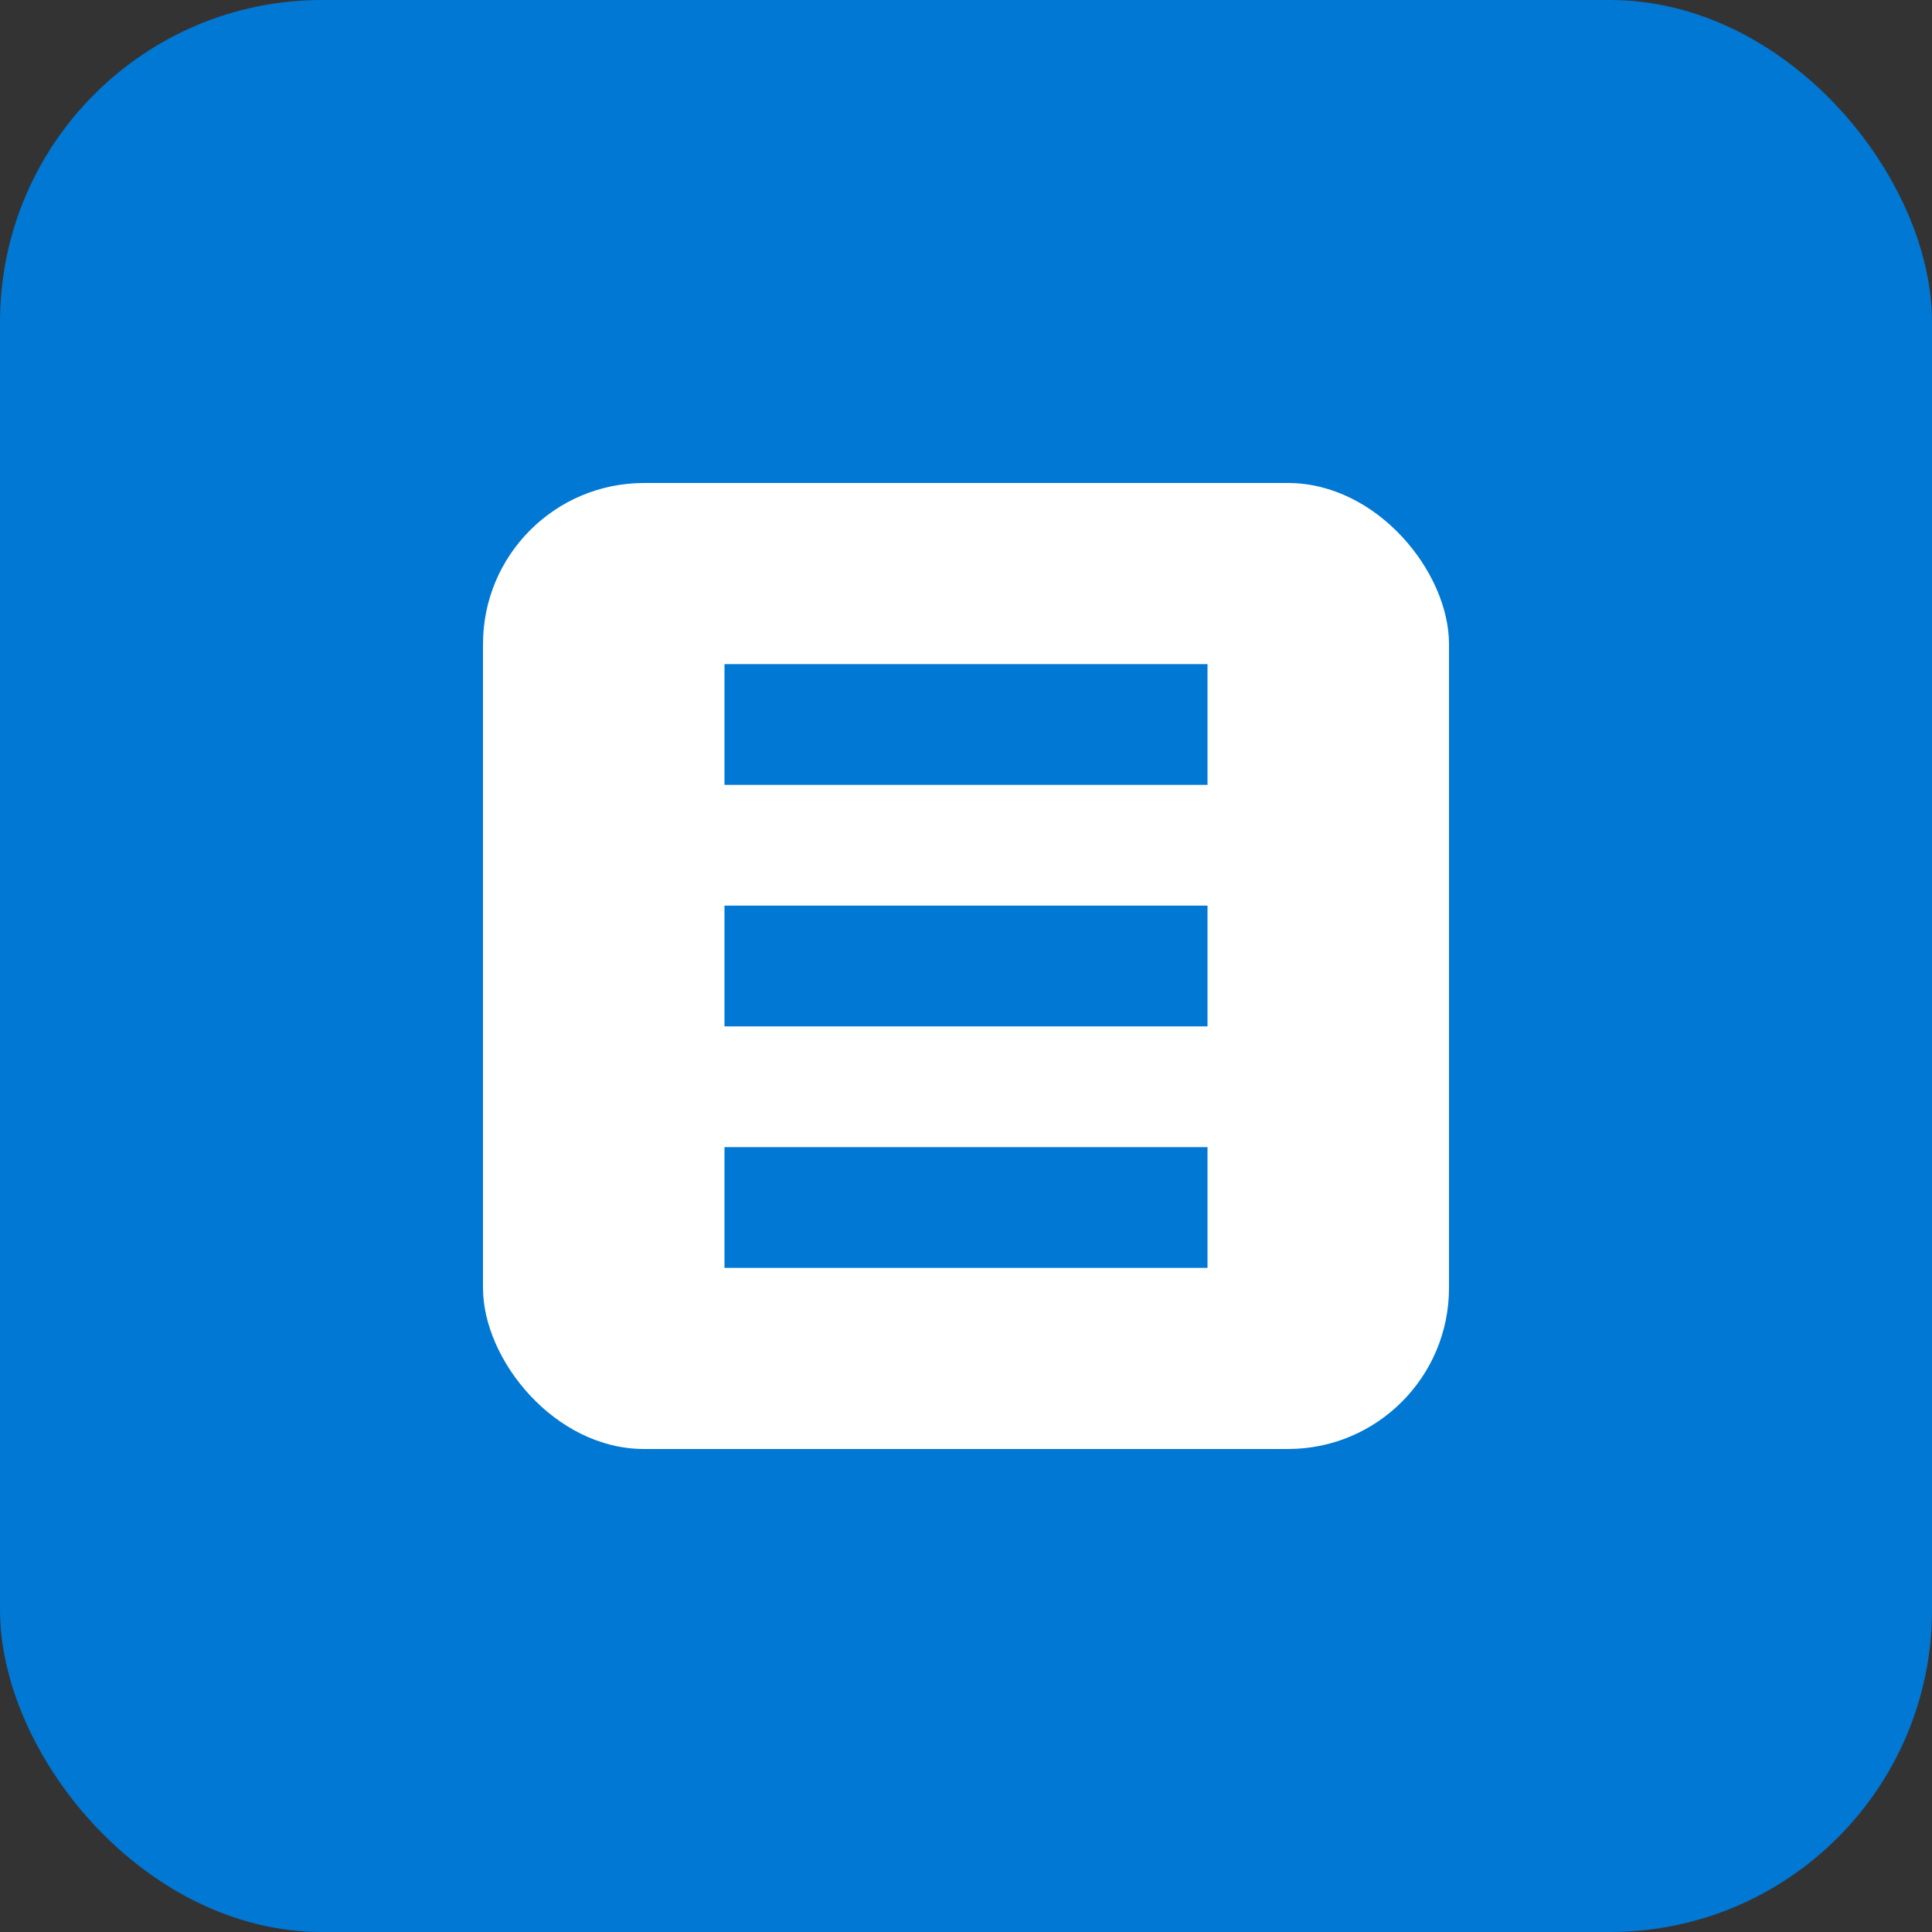
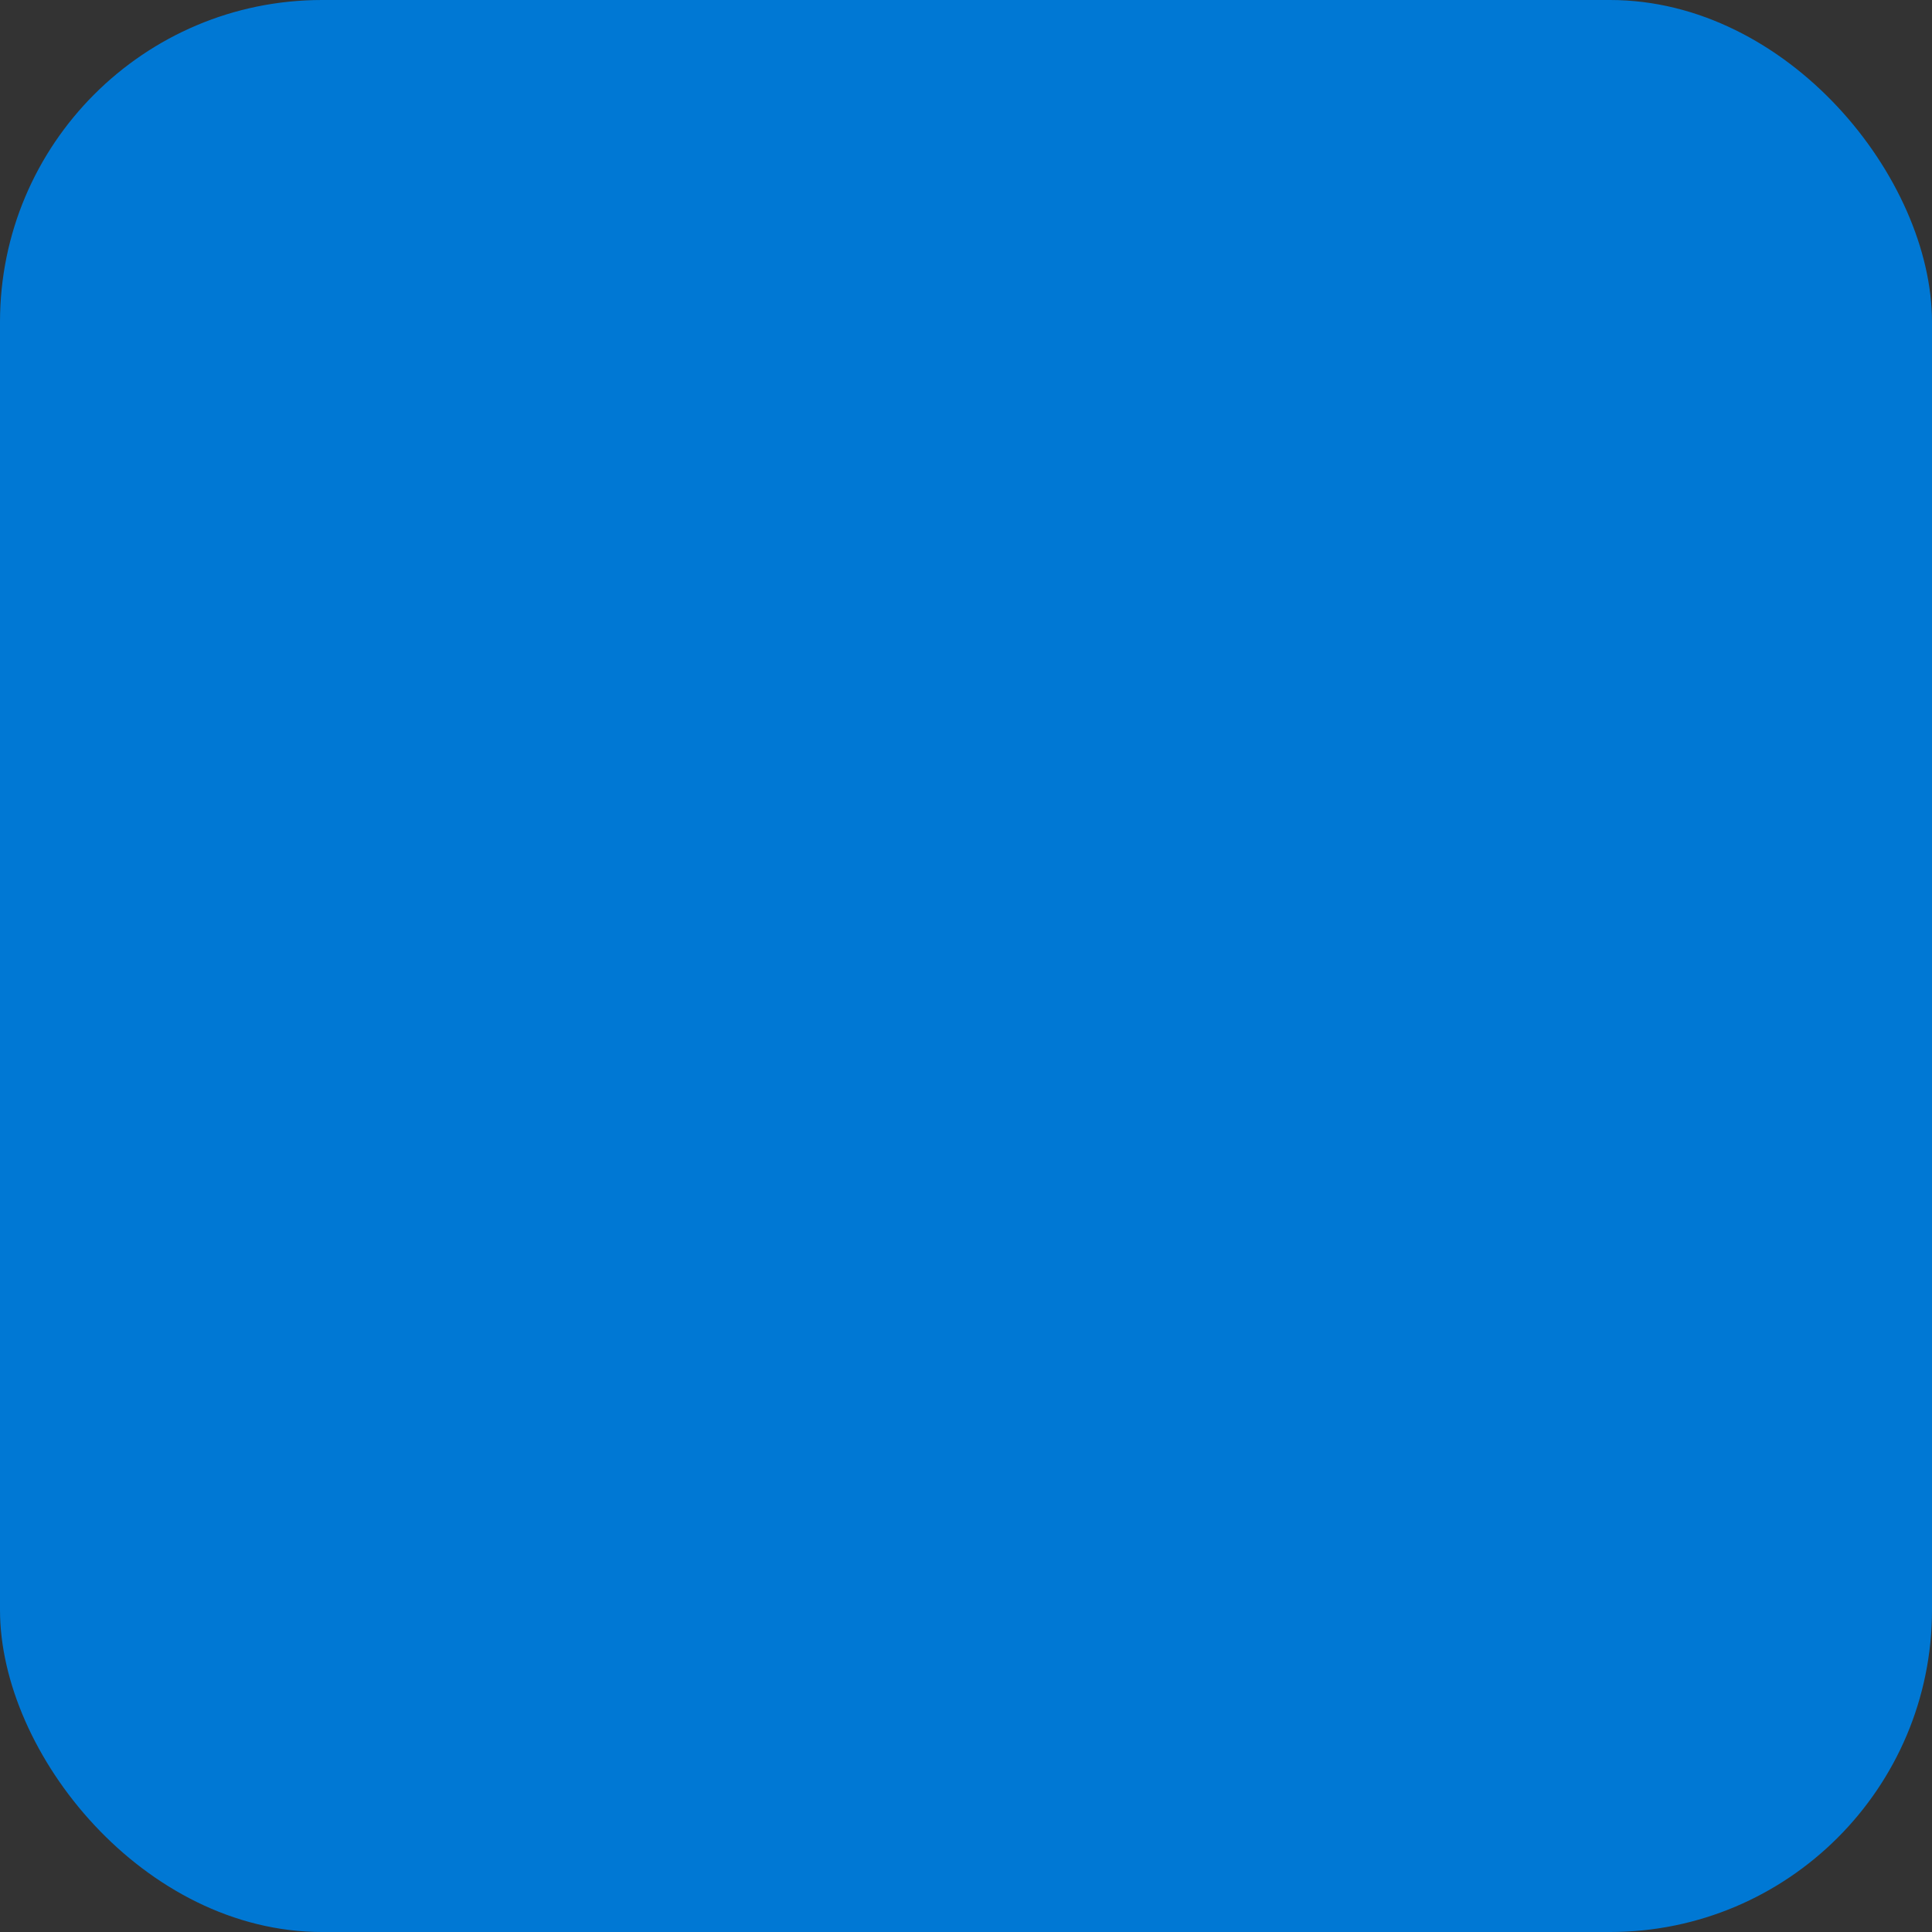
<svg xmlns="http://www.w3.org/2000/svg" width="24" height="24" viewBox="0 0 24 24" fill="none">
  <rect x="0" y="0" width="24" height="24" fill="#333333" stroke="none" />
  <rect width="24" height="24" rx="4" fill="#0078D4" />
-   <rect x="6" y="6" width="12" height="12" rx="2" fill="white" />
-   <path d="M9 9H15M9 12H15M9 15H15" stroke="#0078D4" stroke-width="1.5" />
+   <path d="M9 9H15M9 12M9 15H15" stroke="#0078D4" stroke-width="1.5" />
</svg>